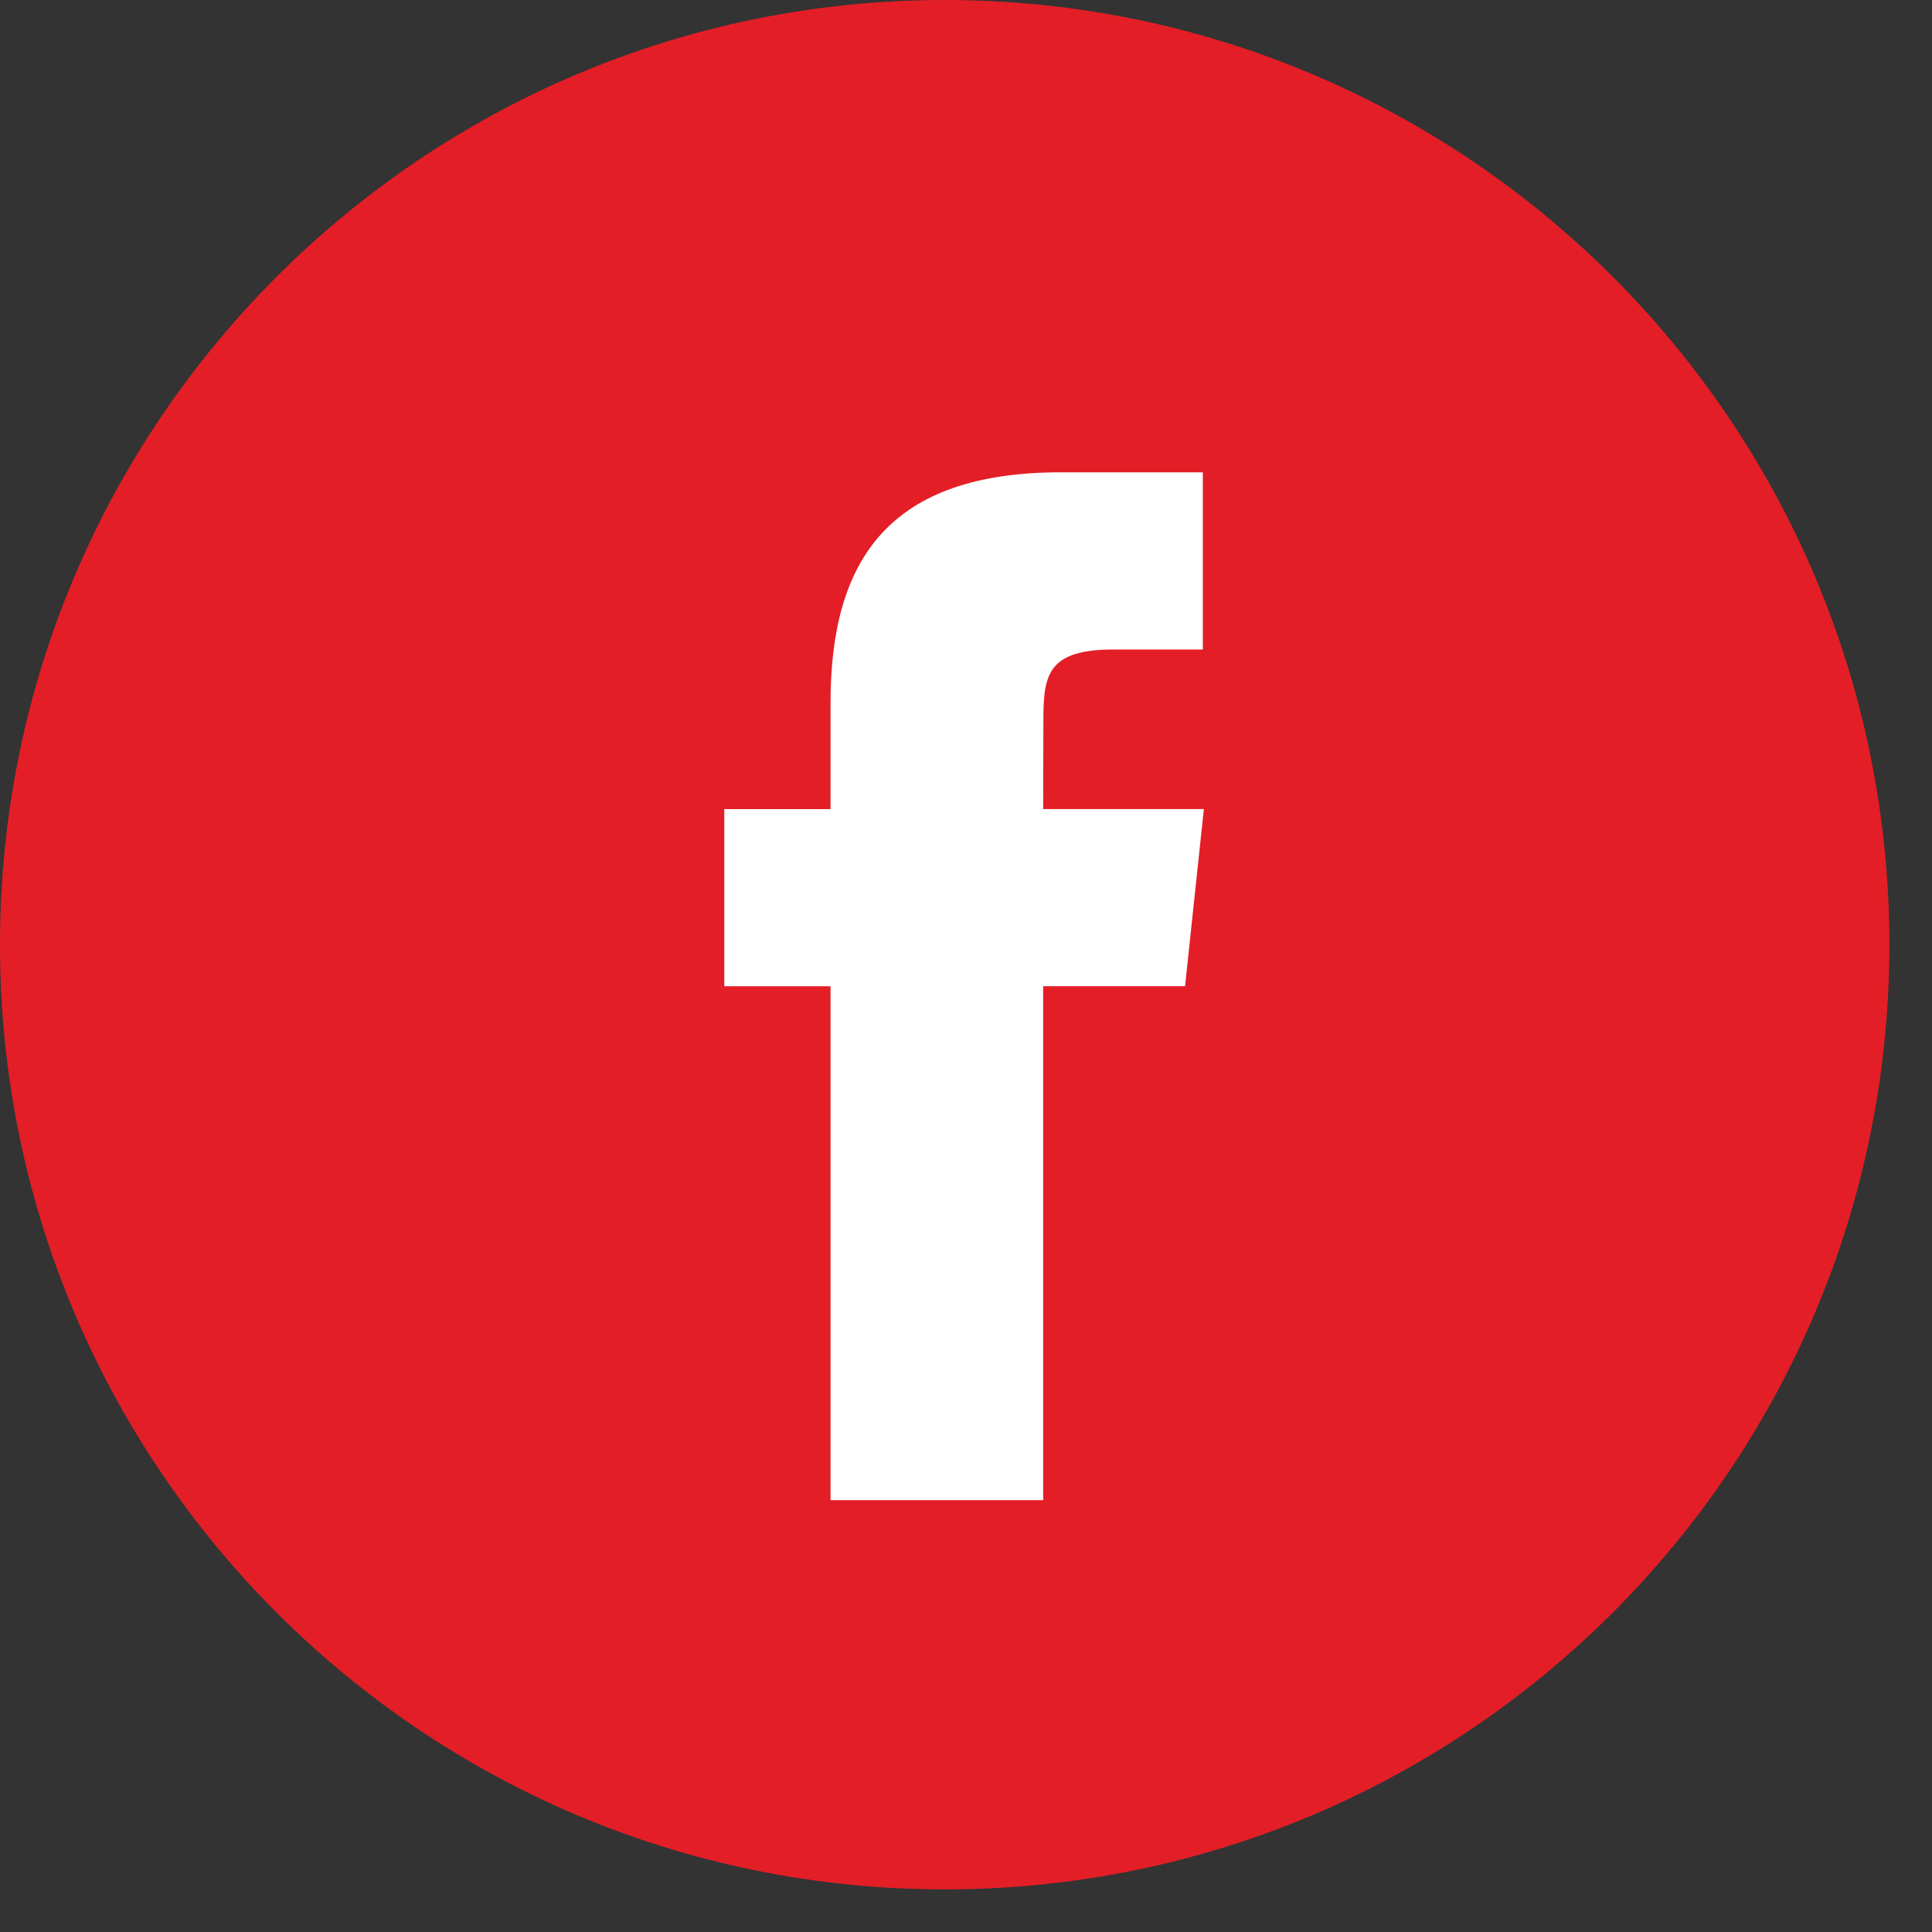
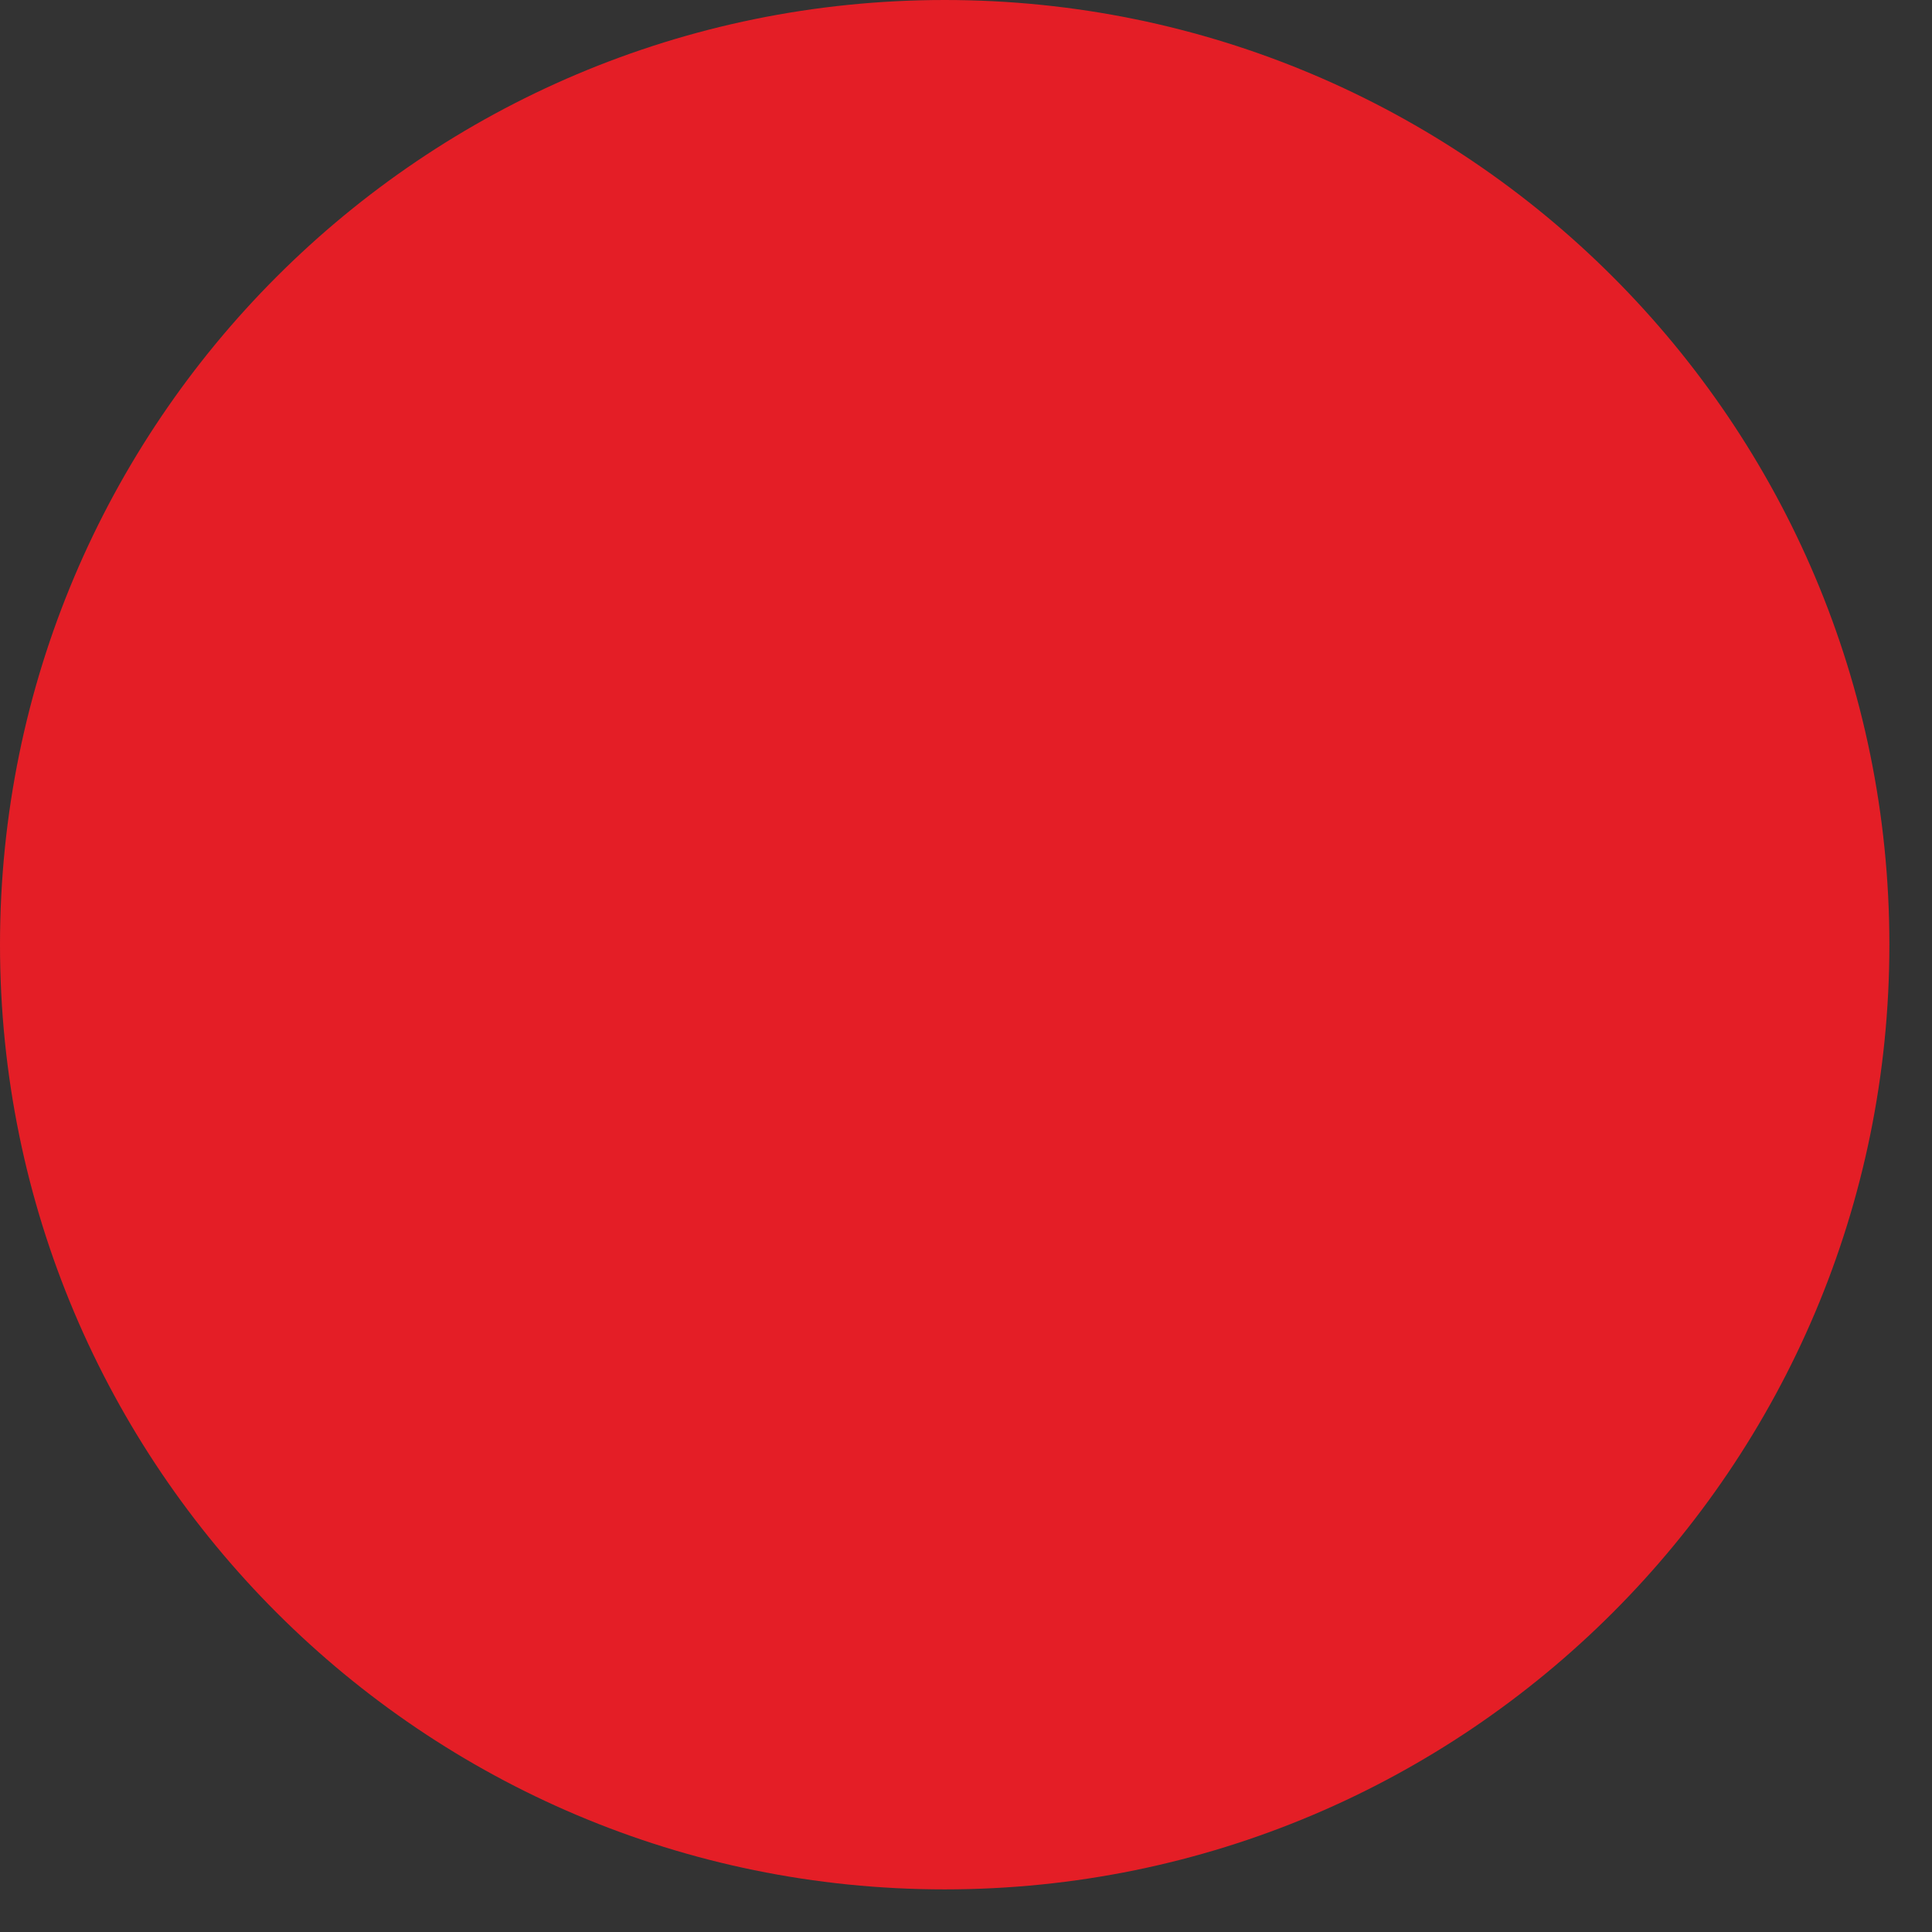
<svg xmlns="http://www.w3.org/2000/svg" width="34" height="34" viewBox="0 0 34 34" fill="none">
  <rect x="0" y="0" width="34" height="34" fill="#333333" stroke="none" />
  <path fill-rule="evenodd" clip-rule="evenodd" d="M0 16.625C0 7.443 7.443 0 16.625 0C25.807 0 33.25 7.443 33.25 16.625C33.25 25.807 25.807 33.25 16.625 33.25C7.443 33.25 0 25.807 0 16.625Z" fill="#E41E26" />
-   <path fill-rule="evenodd" clip-rule="evenodd" d="M18.358 26.4V17.355H20.855L21.186 14.238H18.358L18.362 12.678C18.362 11.865 18.439 11.43 19.607 11.43H21.168V8.312H18.671C15.671 8.312 14.616 9.825 14.616 12.367V14.239H12.746V17.356H14.616V26.4H18.358Z" fill="white" />
</svg>